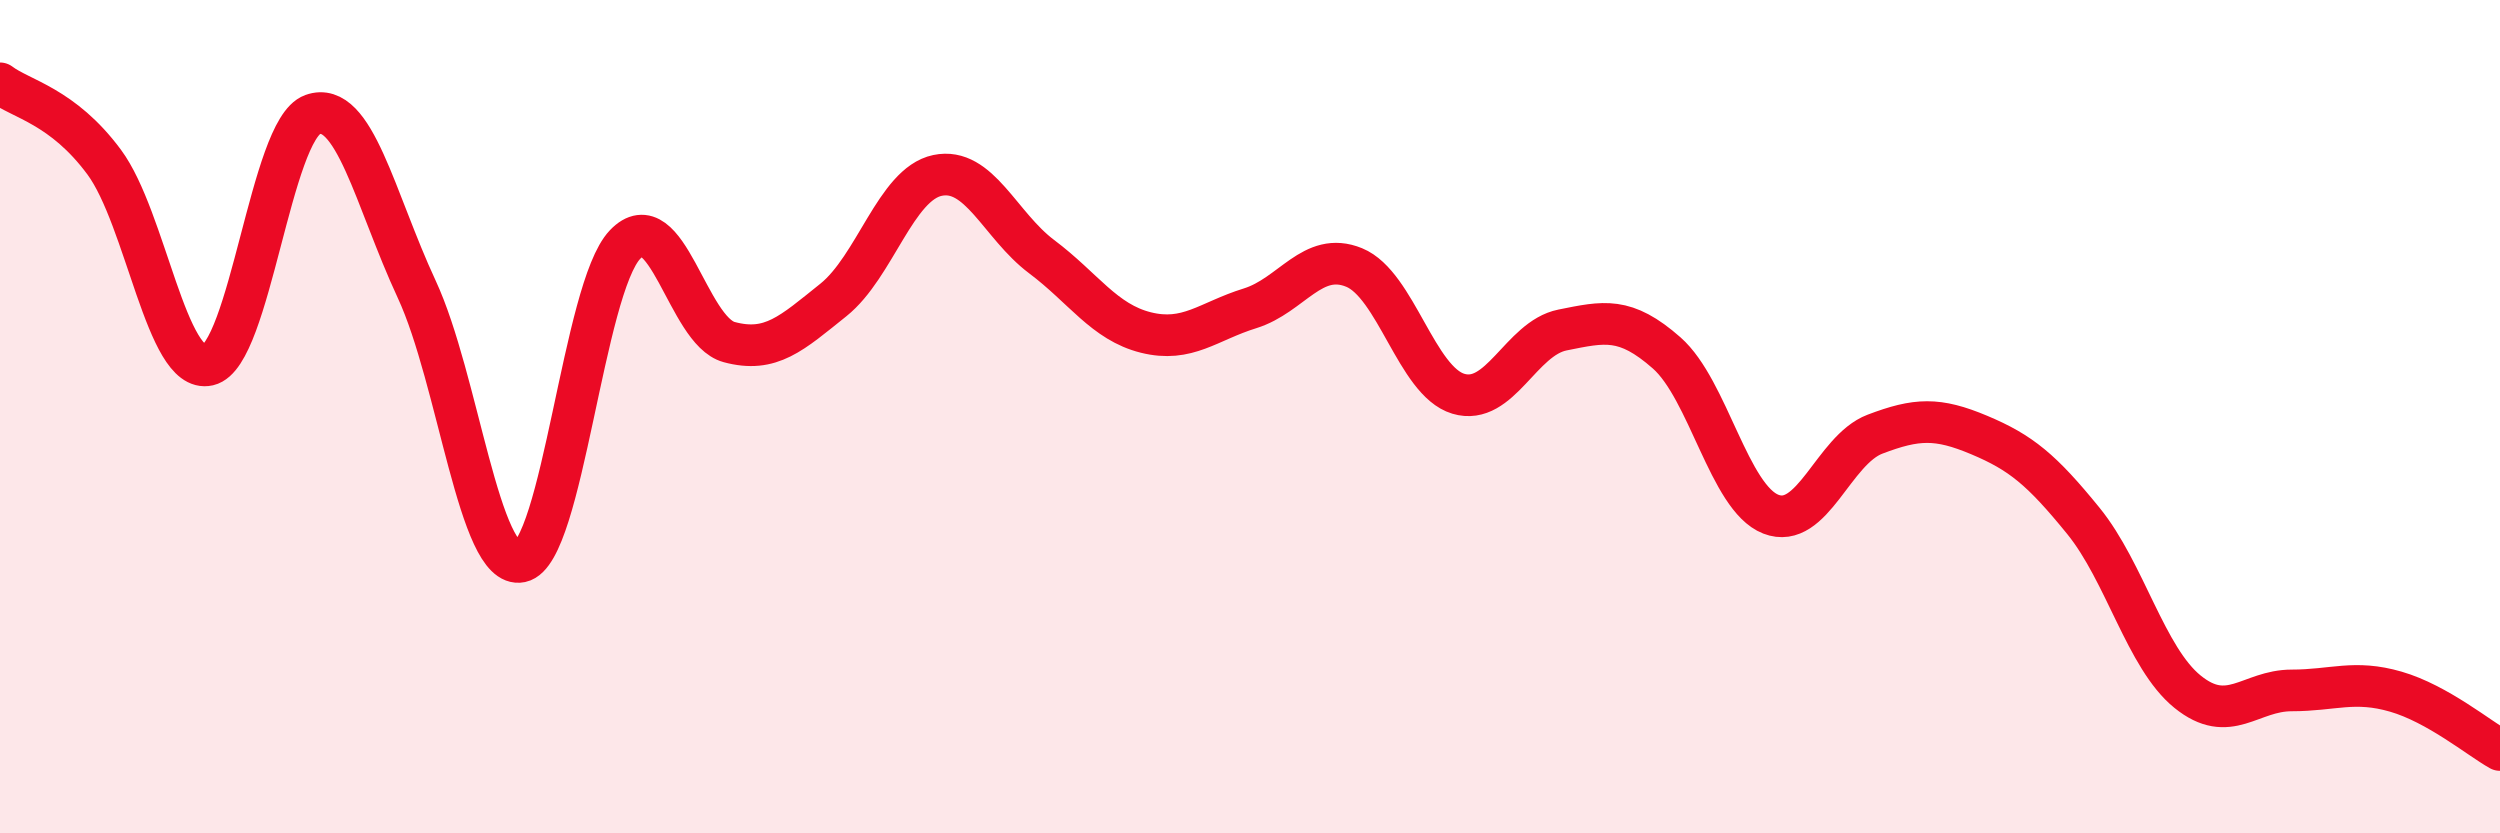
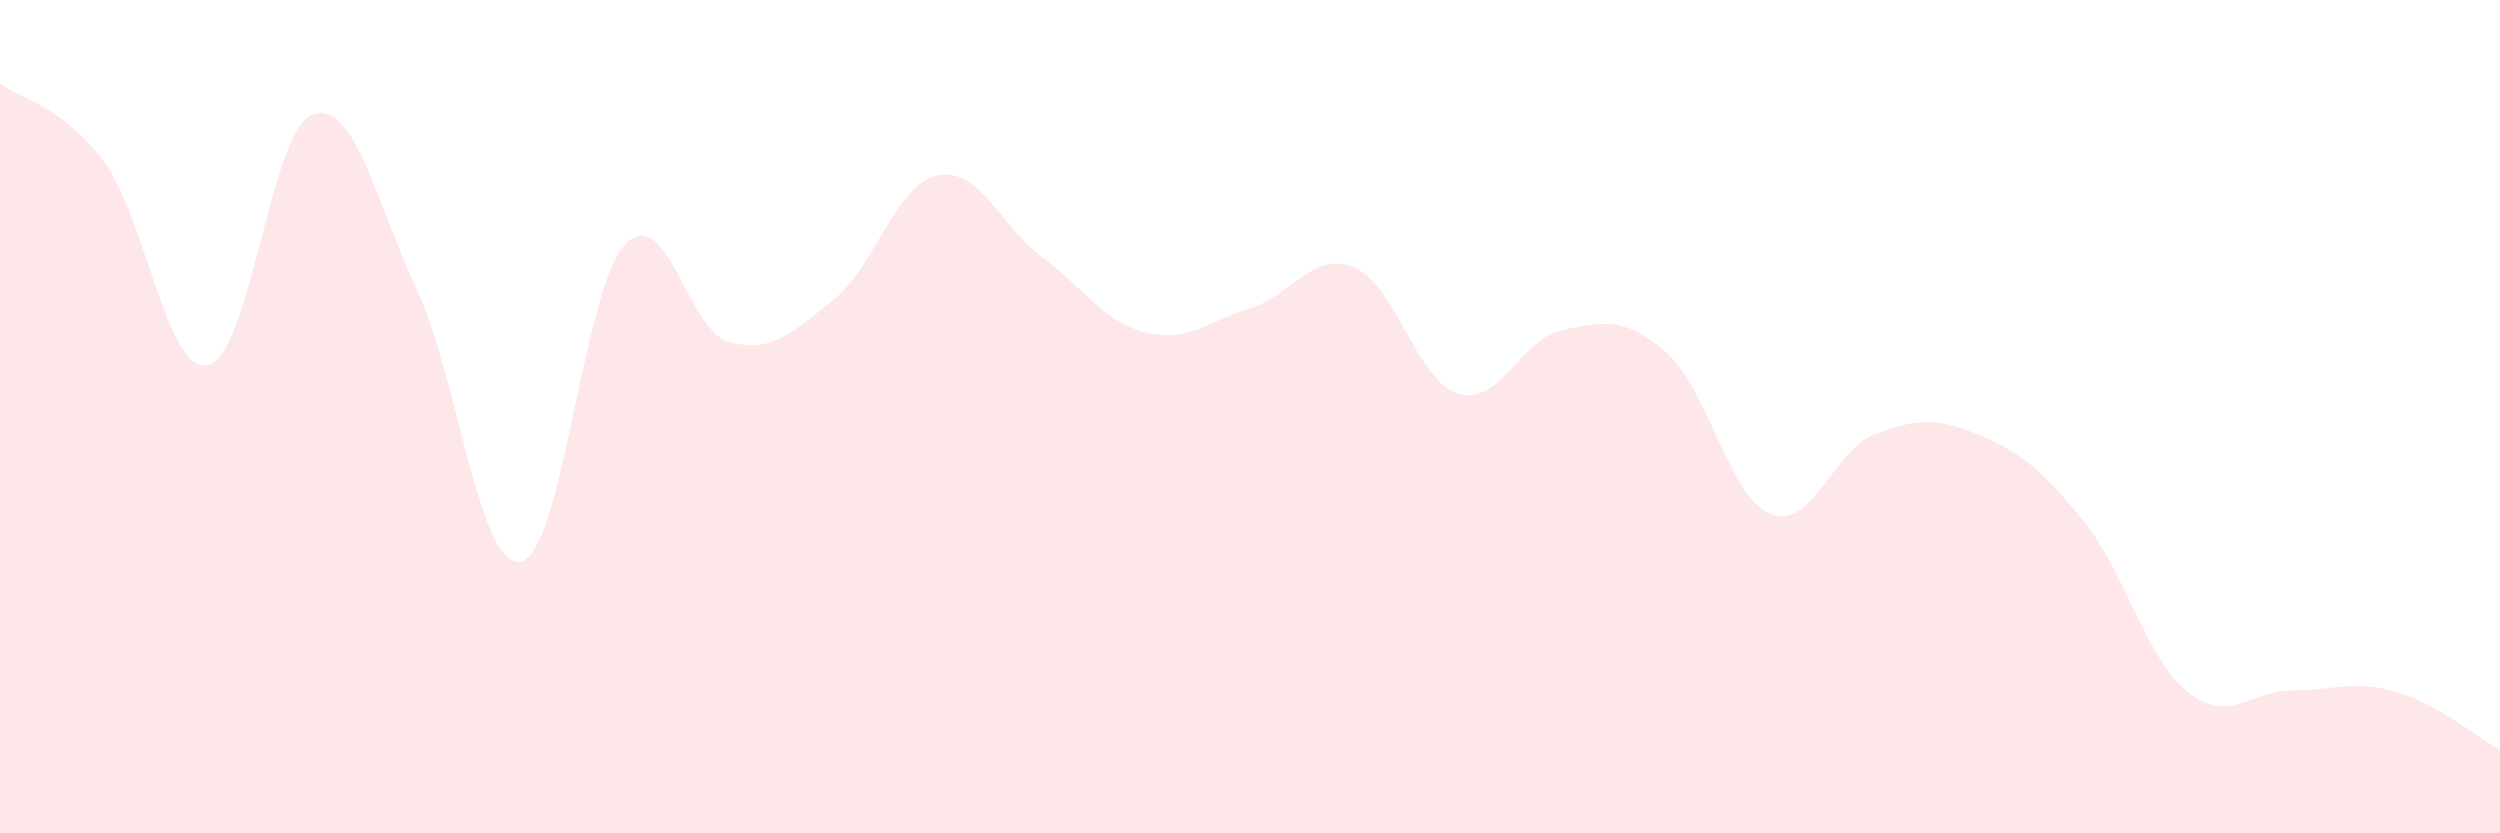
<svg xmlns="http://www.w3.org/2000/svg" width="60" height="20" viewBox="0 0 60 20">
  <path d="M 0,2 C 0.5,2.38 1.5,2.54 2.5,3.89 C 3.5,5.24 4,8.99 5,8.76 C 6,8.53 6.5,3.11 7.5,2.75 C 8.5,2.39 9,4.79 10,6.94 C 11,9.09 11.5,13.69 12.5,13.48 C 13.5,13.27 14,6.92 15,5.87 C 16,4.82 16.5,7.94 17.5,8.21 C 18.5,8.48 19,8 20,7.2 C 21,6.4 21.5,4.42 22.5,4.21 C 23.5,4 24,5.41 25,6.16 C 26,6.91 26.5,7.73 27.5,7.98 C 28.5,8.23 29,7.71 30,7.4 C 31,7.09 31.5,6.01 32.5,6.42 C 33.5,6.83 34,9.15 35,9.45 C 36,9.75 36.5,8.12 37.5,7.92 C 38.5,7.72 39,7.59 40,8.47 C 41,9.35 41.5,11.95 42.5,12.34 C 43.5,12.73 44,10.8 45,10.42 C 46,10.04 46.5,10.02 47.5,10.44 C 48.5,10.86 49,11.27 50,12.5 C 51,13.73 51.5,15.79 52.5,16.6 C 53.5,17.41 54,16.57 55,16.57 C 56,16.57 56.5,16.31 57.5,16.6 C 58.5,16.89 59.5,17.72 60,18L60 20L0 20Z" fill="#EB0A25" opacity="0.1" stroke-linecap="round" stroke-linejoin="round" />
-   <path d="M 0,2 C 0.5,2.38 1.5,2.54 2.5,3.89 C 3.5,5.24 4,8.99 5,8.76 C 6,8.53 6.5,3.11 7.5,2.75 C 8.5,2.39 9,4.79 10,6.94 C 11,9.09 11.5,13.69 12.5,13.48 C 13.5,13.27 14,6.92 15,5.87 C 16,4.82 16.5,7.94 17.5,8.21 C 18.5,8.48 19,8 20,7.2 C 21,6.4 21.5,4.42 22.5,4.21 C 23.5,4 24,5.41 25,6.16 C 26,6.91 26.5,7.73 27.5,7.98 C 28.5,8.23 29,7.71 30,7.4 C 31,7.09 31.5,6.01 32.5,6.42 C 33.5,6.83 34,9.15 35,9.45 C 36,9.75 36.5,8.12 37.5,7.92 C 38.5,7.72 39,7.59 40,8.47 C 41,9.35 41.5,11.95 42.5,12.34 C 43.5,12.73 44,10.8 45,10.42 C 46,10.04 46.5,10.02 47.5,10.44 C 48.5,10.86 49,11.27 50,12.5 C 51,13.73 51.5,15.79 52.5,16.6 C 53.5,17.41 54,16.57 55,16.57 C 56,16.57 56.5,16.31 57.5,16.6 C 58.5,16.89 59.5,17.72 60,18" stroke="#EB0A25" stroke-width="1" fill="none" stroke-linecap="round" stroke-linejoin="round" />
</svg>